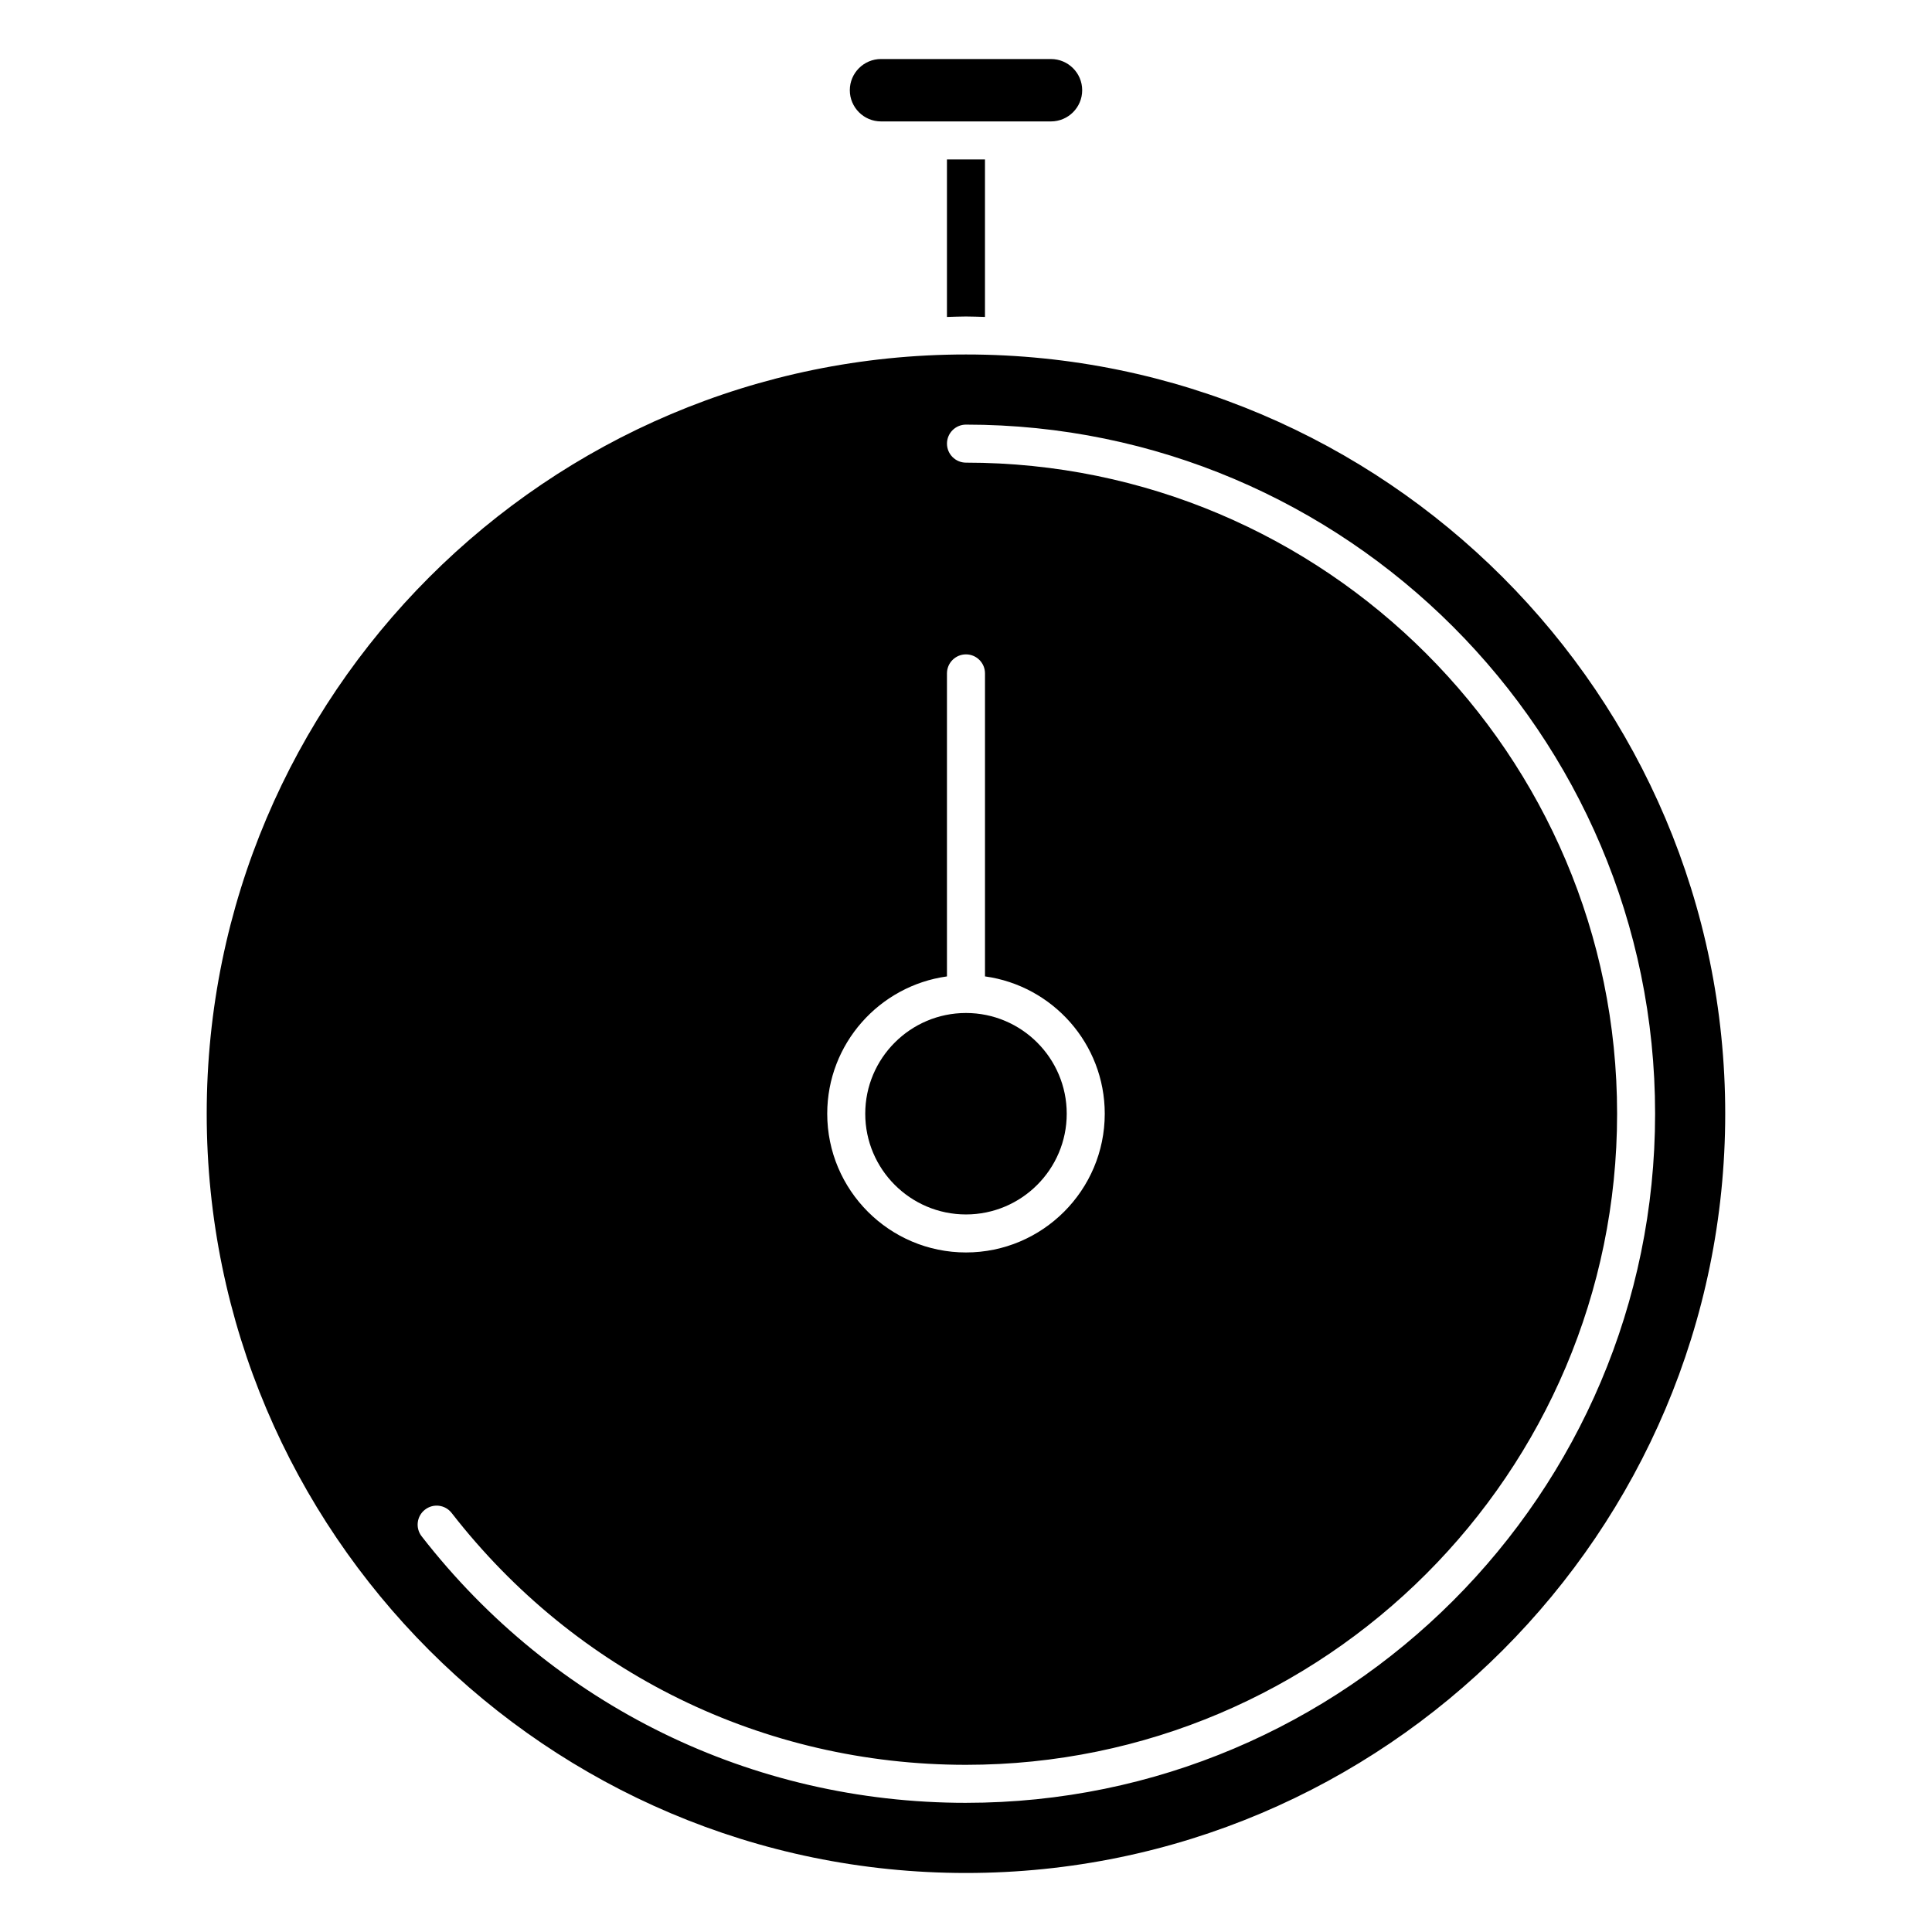
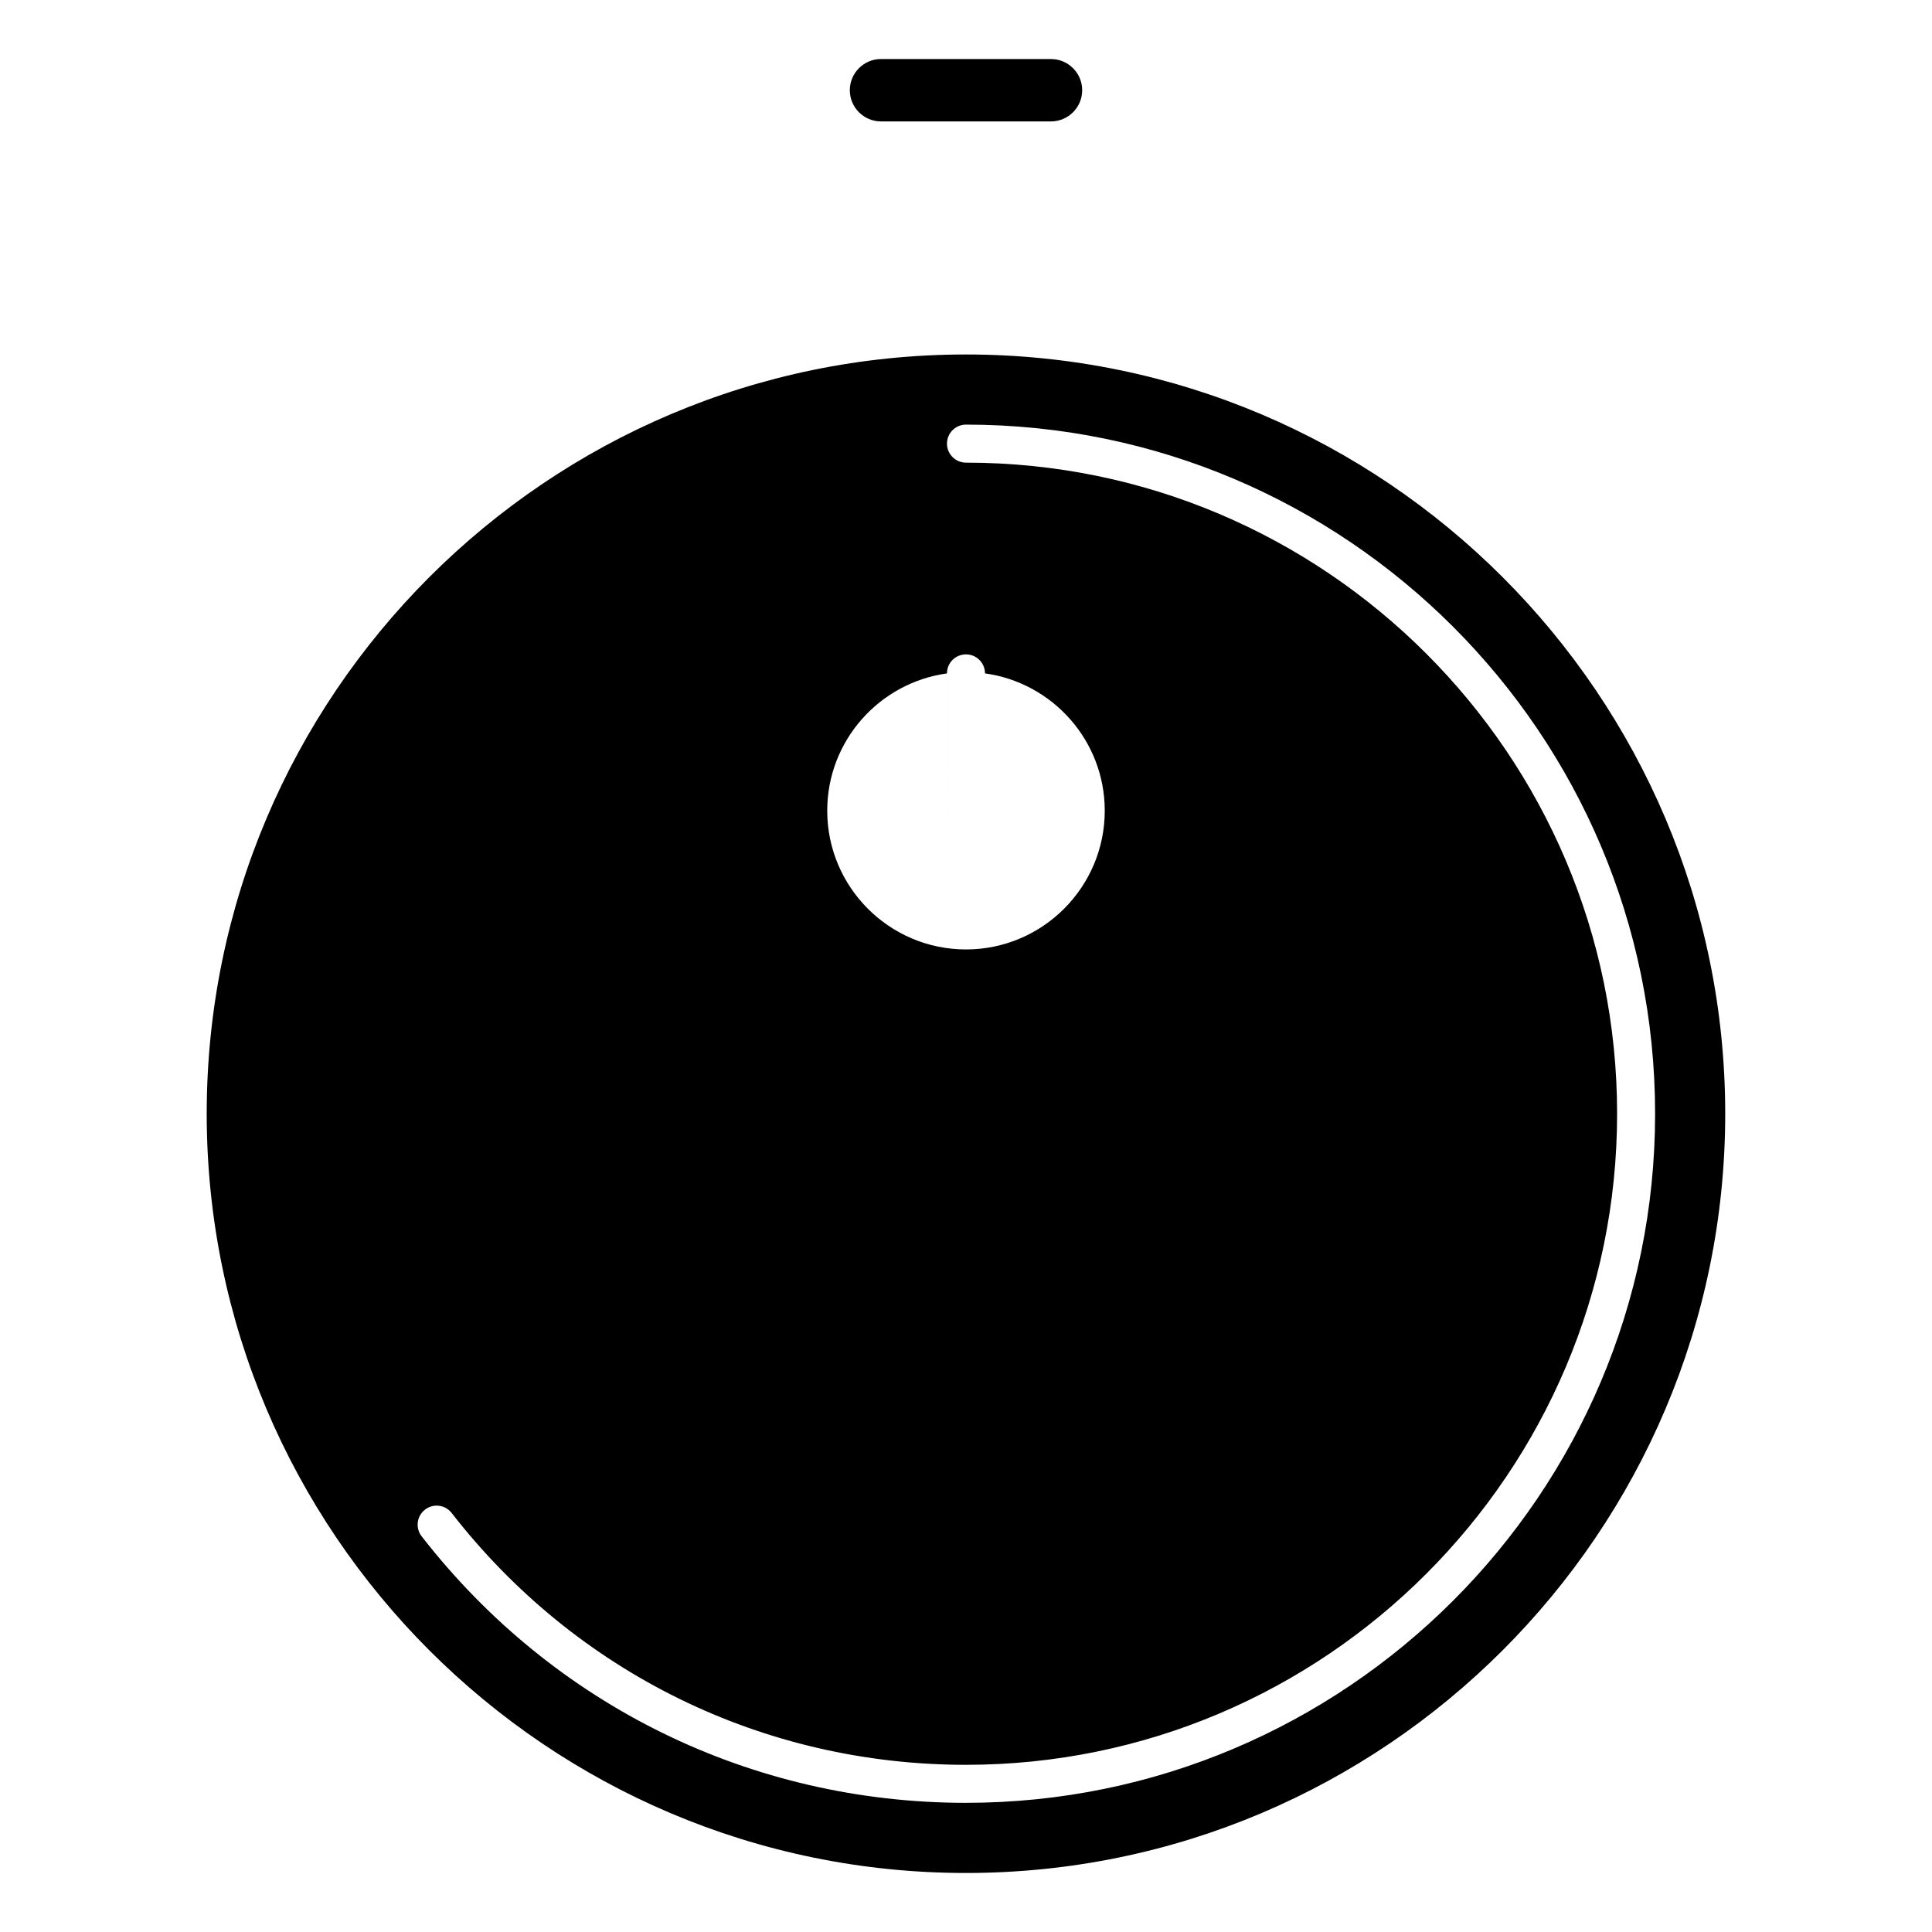
<svg xmlns="http://www.w3.org/2000/svg" fill="#000000" width="800px" height="800px" version="1.1" viewBox="144 144 512 512">
  <g>
    <path d="m399.99 465.84c14.727 0 26.703-11.977 26.703-26.691 0-14.723-11.977-26.695-26.703-26.695-14.715 0-26.691 11.977-26.691 26.695s11.977 26.691 26.691 26.691z" />
-     <path d="m399.99 237.94c-110.95 0-201.21 90.262-201.21 201.21 0 110.95 90.262 201.21 201.21 201.21 110.95 0 201.21-90.258 201.21-201.21 0-110.95-90.262-201.21-201.21-201.21zm-5.035 164.82v-80.305c0-2.781 2.258-5.039 5.039-5.039 2.785 0 5.039 2.258 5.039 5.039v80.301c17.898 2.469 31.738 17.824 31.738 36.387 0 20.273-16.496 36.77-36.777 36.77-20.27 0-36.77-16.488-36.77-36.77 0-18.559 13.84-33.91 31.73-36.383zm5.035 219.01c-56.785 0-109.36-25.738-144.25-70.633-1.707-2.195-1.316-5.356 0.887-7.062 2.195-1.715 5.356-1.32 7.07 0.887 32.969 42.41 82.648 66.734 136.3 66.734 95.145 0 172.55-77.406 172.55-172.55 0-95.141-77.406-172.54-172.55-172.54-2.781 0-5.039-2.258-5.039-5.039s2.258-5.039 5.039-5.039c100.7 0 182.62 81.926 182.62 182.62 0 100.7-81.926 182.62-182.63 182.62z" />
-     <path d="m405.03 227.99v-41.738h-10.078v41.742c1.684-0.039 3.352-0.125 5.039-0.125 1.695-0.004 3.363 0.086 5.039 0.121z" />
+     <path d="m399.99 237.94c-110.95 0-201.21 90.262-201.21 201.21 0 110.95 90.262 201.21 201.21 201.21 110.95 0 201.21-90.258 201.21-201.21 0-110.95-90.262-201.21-201.21-201.21zm-5.035 164.82v-80.305c0-2.781 2.258-5.039 5.039-5.039 2.785 0 5.039 2.258 5.039 5.039c17.898 2.469 31.738 17.824 31.738 36.387 0 20.273-16.496 36.77-36.777 36.77-20.27 0-36.77-16.488-36.77-36.77 0-18.559 13.84-33.91 31.73-36.383zm5.035 219.01c-56.785 0-109.36-25.738-144.25-70.633-1.707-2.195-1.316-5.356 0.887-7.062 2.195-1.715 5.356-1.32 7.07 0.887 32.969 42.41 82.648 66.734 136.3 66.734 95.145 0 172.55-77.406 172.55-172.55 0-95.141-77.406-172.54-172.55-172.54-2.781 0-5.039-2.258-5.039-5.039s2.258-5.039 5.039-5.039c100.7 0 182.62 81.926 182.62 182.62 0 100.7-81.926 182.62-182.63 182.62z" />
    <path d="m430.79 167.91c0-4.559-3.715-8.266-8.277-8.266l-45.031-0.004c-4.559 0-8.273 3.707-8.273 8.266s3.707 8.273 8.273 8.273h45.031c4.566-0.004 8.277-3.711 8.277-8.27z" />
  </g>
</svg>